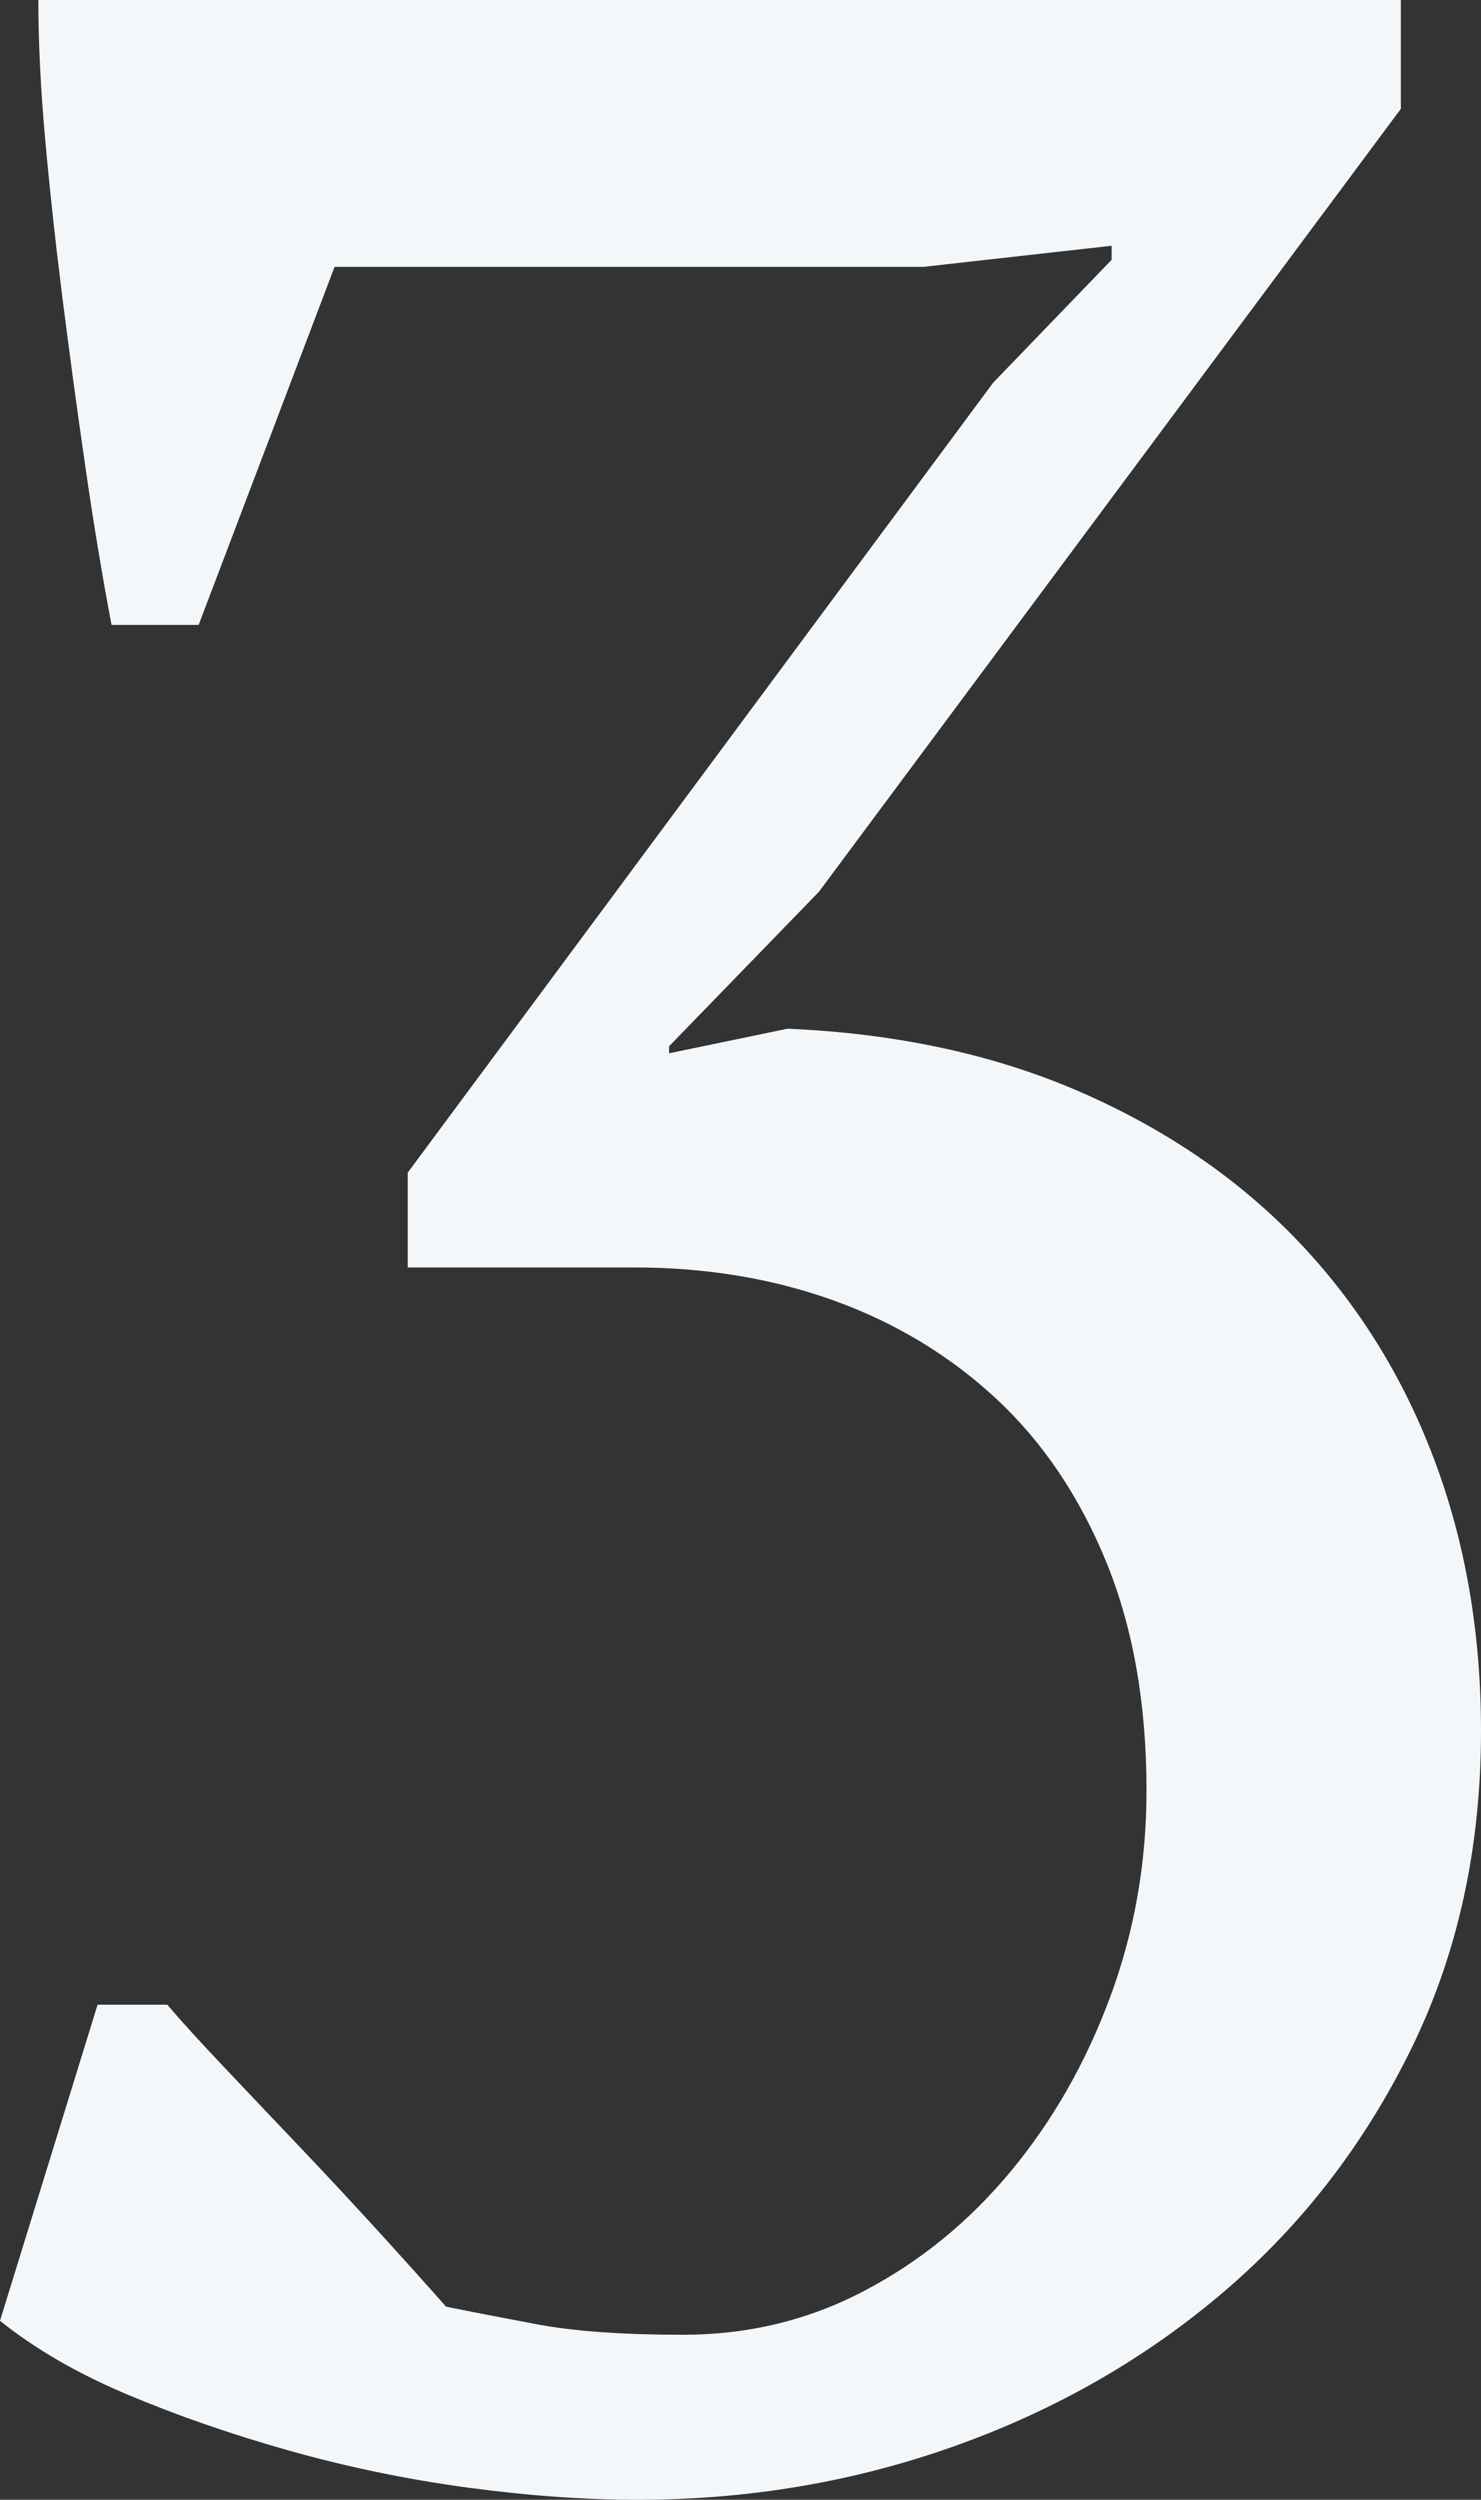
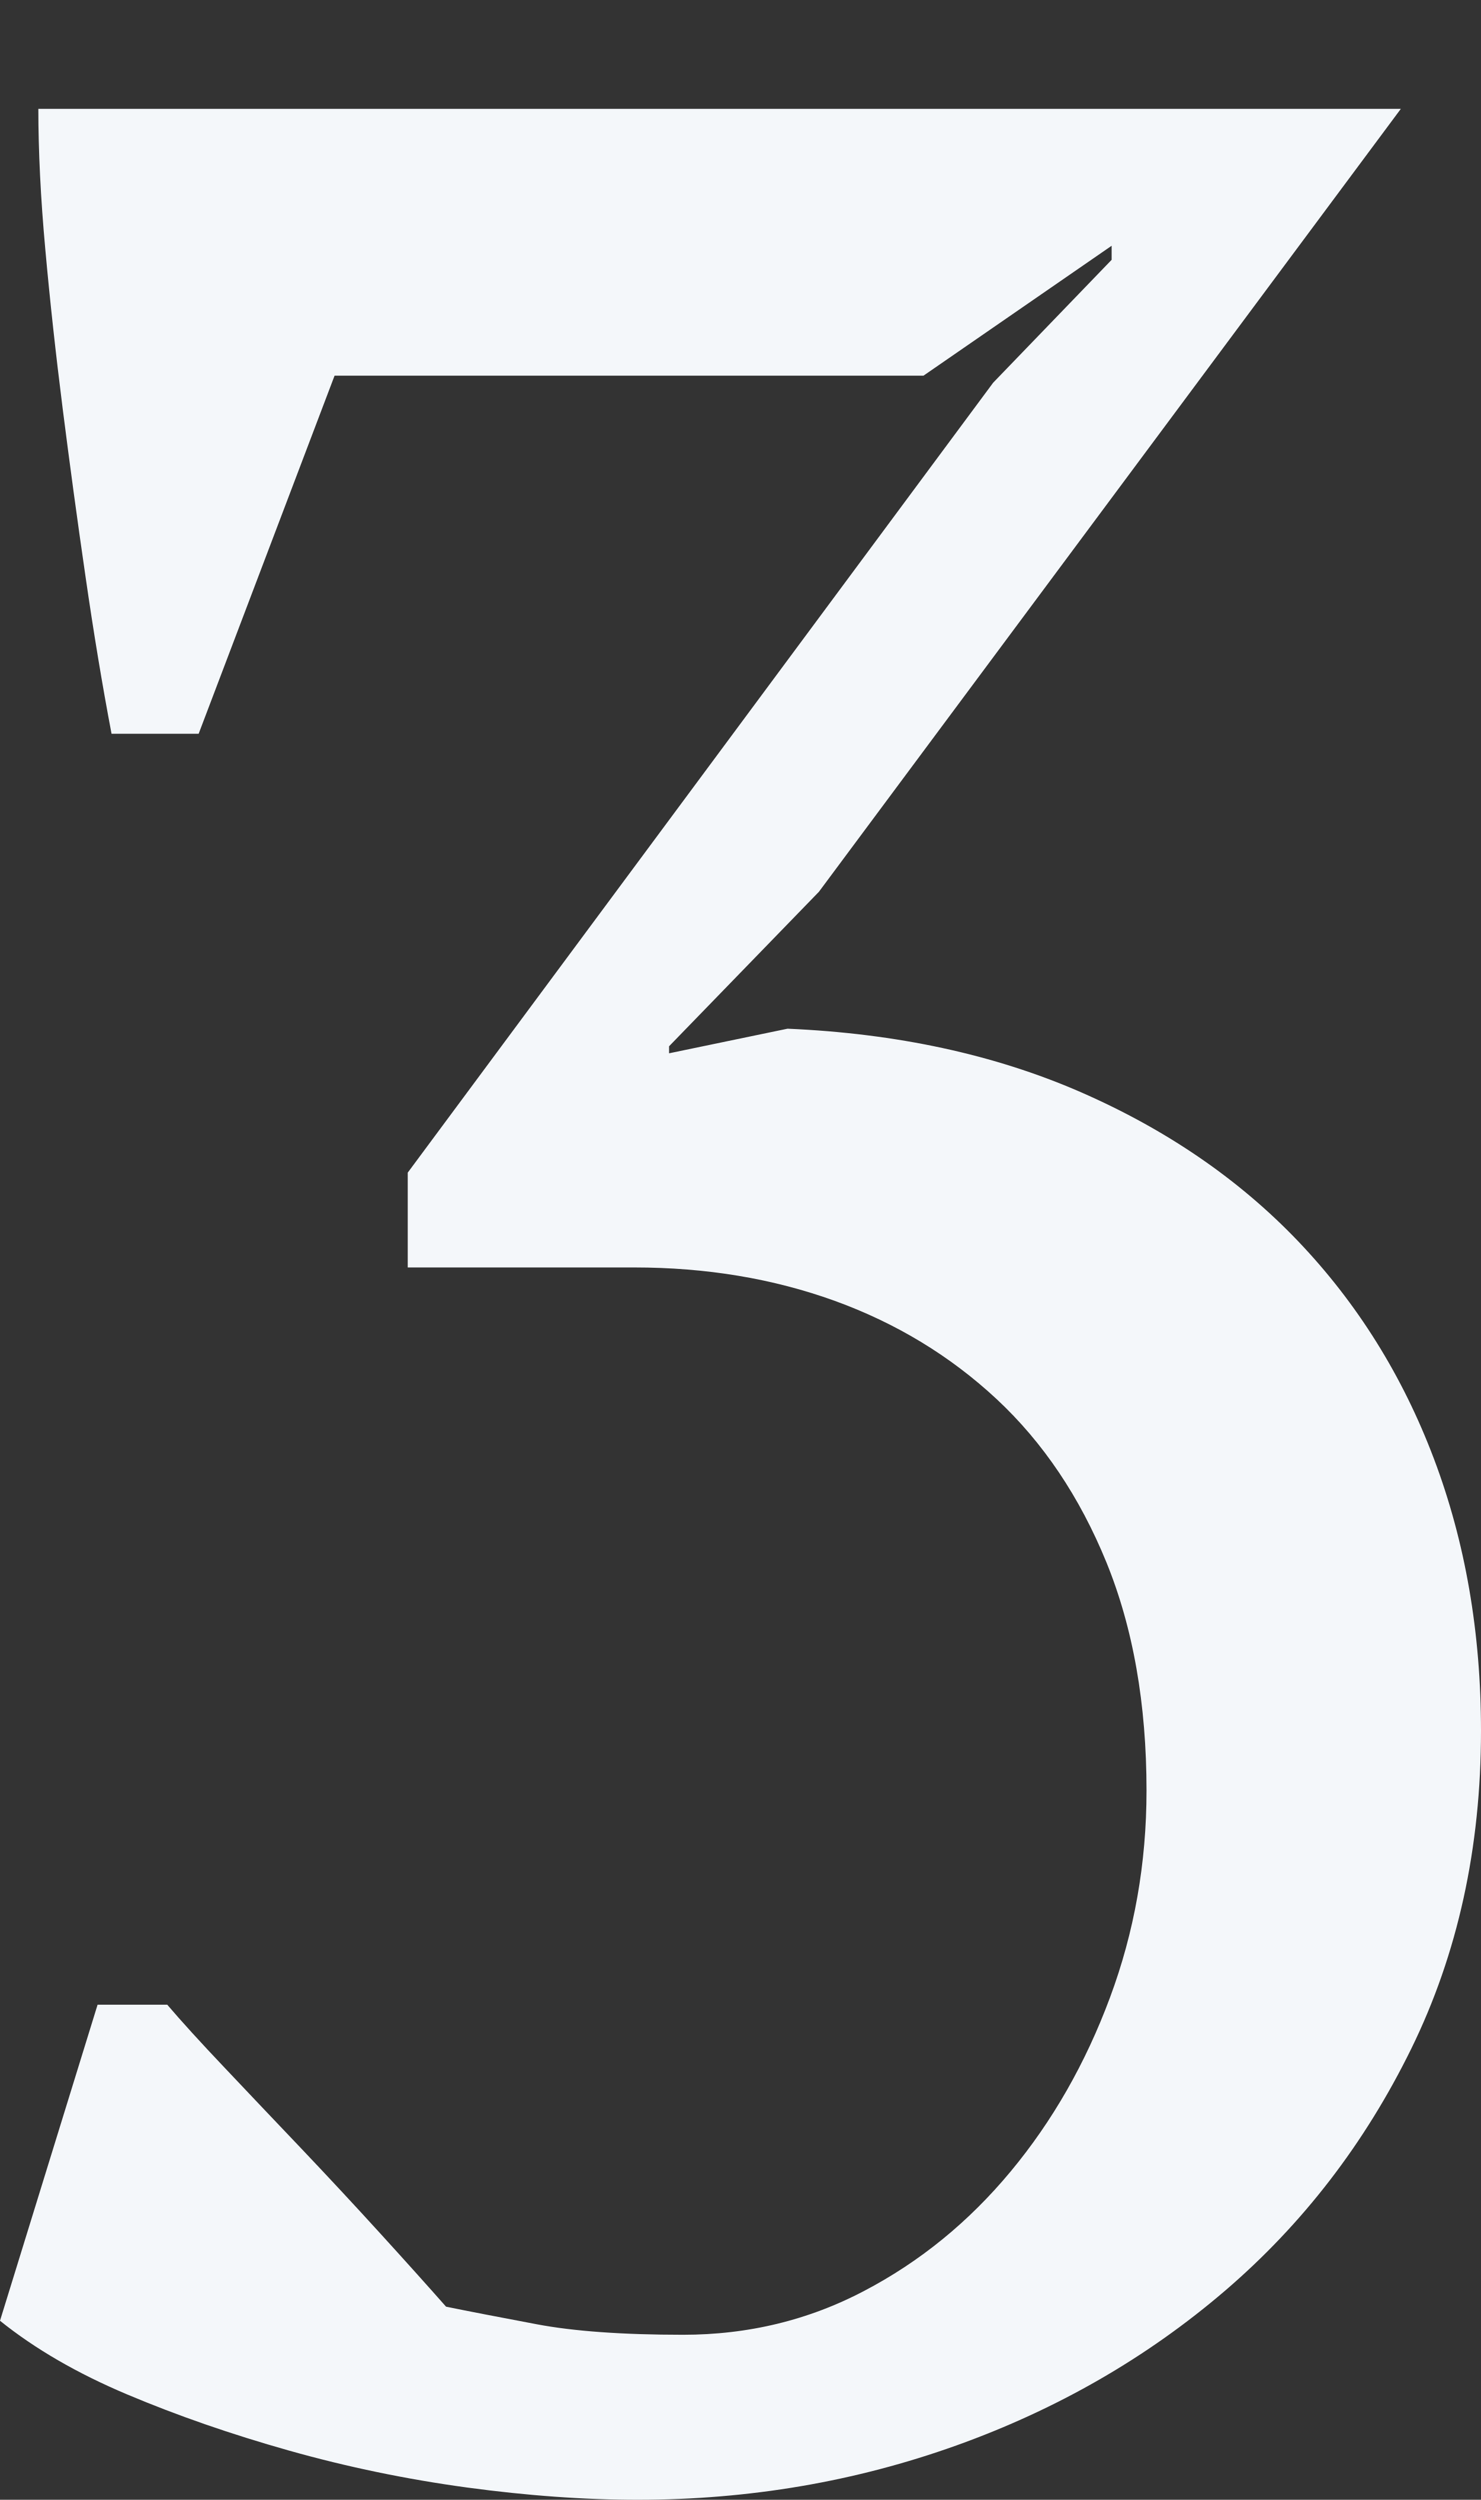
<svg xmlns="http://www.w3.org/2000/svg" id="Layer_1" x="0px" y="0px" width="53.031px" height="89.508px" viewBox="0 0 53.031 89.508" xml:space="preserve">
  <rect x="0" y="0" width="53.031" height="89.508" fill="#333333" stroke="none" />
-   <path fill="#F4F7FA" d="M19.216,83.223c-1.331-0.252-2.413-0.459-3.244-0.629c-0.666-0.754-1.456-1.635-2.371-2.639 c-0.916-1.006-1.852-2.012-2.807-3.018c-0.958-1.006-1.872-1.969-2.745-2.893c-0.874-0.92-1.56-1.676-2.06-2.262H3.494L0,83.098 c1.248,1.004,2.765,1.885,4.555,2.639c1.788,0.754,3.722,1.426,5.802,2.012c2.079,0.586,4.2,1.025,6.364,1.32 c2.162,0.293,4.199,0.439,6.114,0.439c3.993,0,7.799-0.65,11.417-1.947c3.619-1.299,6.82-3.145,9.608-5.533 c2.786-2.387,5.011-5.279,6.676-8.674c1.663-3.395,2.495-7.186,2.495-11.377c0-3.52-0.562-6.768-1.685-9.742 s-2.745-5.572-4.866-7.794c-2.121-2.22-4.722-4.001-7.799-5.343c-3.078-1.34-6.572-2.095-10.481-2.264l-4.242,0.881v-0.252 l5.365-5.531L50.161,3.897V0H1.373c0,1.509,0.081,3.186,0.249,5.028c0.166,1.845,0.375,3.752,0.624,5.721 c0.25,1.97,0.519,3.96,0.812,5.971c0.29,2.012,0.602,3.897,0.936,5.657h3.119l4.867-12.822h21.087L39.805,8.8v0.503l-4.242,4.4 L14.6,41.988v3.395h8.11c2.578,0,4.97,0.398,7.175,1.194c2.203,0.799,4.138,1.971,5.803,3.521c1.663,1.551,2.973,3.5,3.931,5.846 c0.955,2.346,1.435,5.07,1.435,8.17c0,2.6-0.437,5.072-1.311,7.418c-0.873,2.348-2.059,4.422-3.556,6.223 c-1.498,1.803-3.244,3.227-5.241,4.273c-1.996,1.051-4.16,1.572-6.488,1.572C22.293,83.6,20.546,83.475,19.216,83.223z" />
+   <path fill="#F4F7FA" d="M19.216,83.223c-1.331-0.252-2.413-0.459-3.244-0.629c-0.666-0.754-1.456-1.635-2.371-2.639 c-0.916-1.006-1.852-2.012-2.807-3.018c-0.958-1.006-1.872-1.969-2.745-2.893c-0.874-0.92-1.56-1.676-2.06-2.262H3.494L0,83.098 c1.248,1.004,2.765,1.885,4.555,2.639c1.788,0.754,3.722,1.426,5.802,2.012c2.079,0.586,4.2,1.025,6.364,1.32 c2.162,0.293,4.199,0.439,6.114,0.439c3.993,0,7.799-0.65,11.417-1.947c3.619-1.299,6.82-3.145,9.608-5.533 c2.786-2.387,5.011-5.279,6.676-8.674c1.663-3.395,2.495-7.186,2.495-11.377c0-3.52-0.562-6.768-1.685-9.742 s-2.745-5.572-4.866-7.794c-2.121-2.22-4.722-4.001-7.799-5.343c-3.078-1.34-6.572-2.095-10.481-2.264l-4.242,0.881v-0.252 l5.365-5.531L50.161,3.897H1.373c0,1.509,0.081,3.186,0.249,5.028c0.166,1.845,0.375,3.752,0.624,5.721 c0.25,1.97,0.519,3.96,0.812,5.971c0.29,2.012,0.602,3.897,0.936,5.657h3.119l4.867-12.822h21.087L39.805,8.8v0.503l-4.242,4.4 L14.6,41.988v3.395h8.11c2.578,0,4.97,0.398,7.175,1.194c2.203,0.799,4.138,1.971,5.803,3.521c1.663,1.551,2.973,3.5,3.931,5.846 c0.955,2.346,1.435,5.07,1.435,8.17c0,2.6-0.437,5.072-1.311,7.418c-0.873,2.348-2.059,4.422-3.556,6.223 c-1.498,1.803-3.244,3.227-5.241,4.273c-1.996,1.051-4.16,1.572-6.488,1.572C22.293,83.6,20.546,83.475,19.216,83.223z" />
</svg>